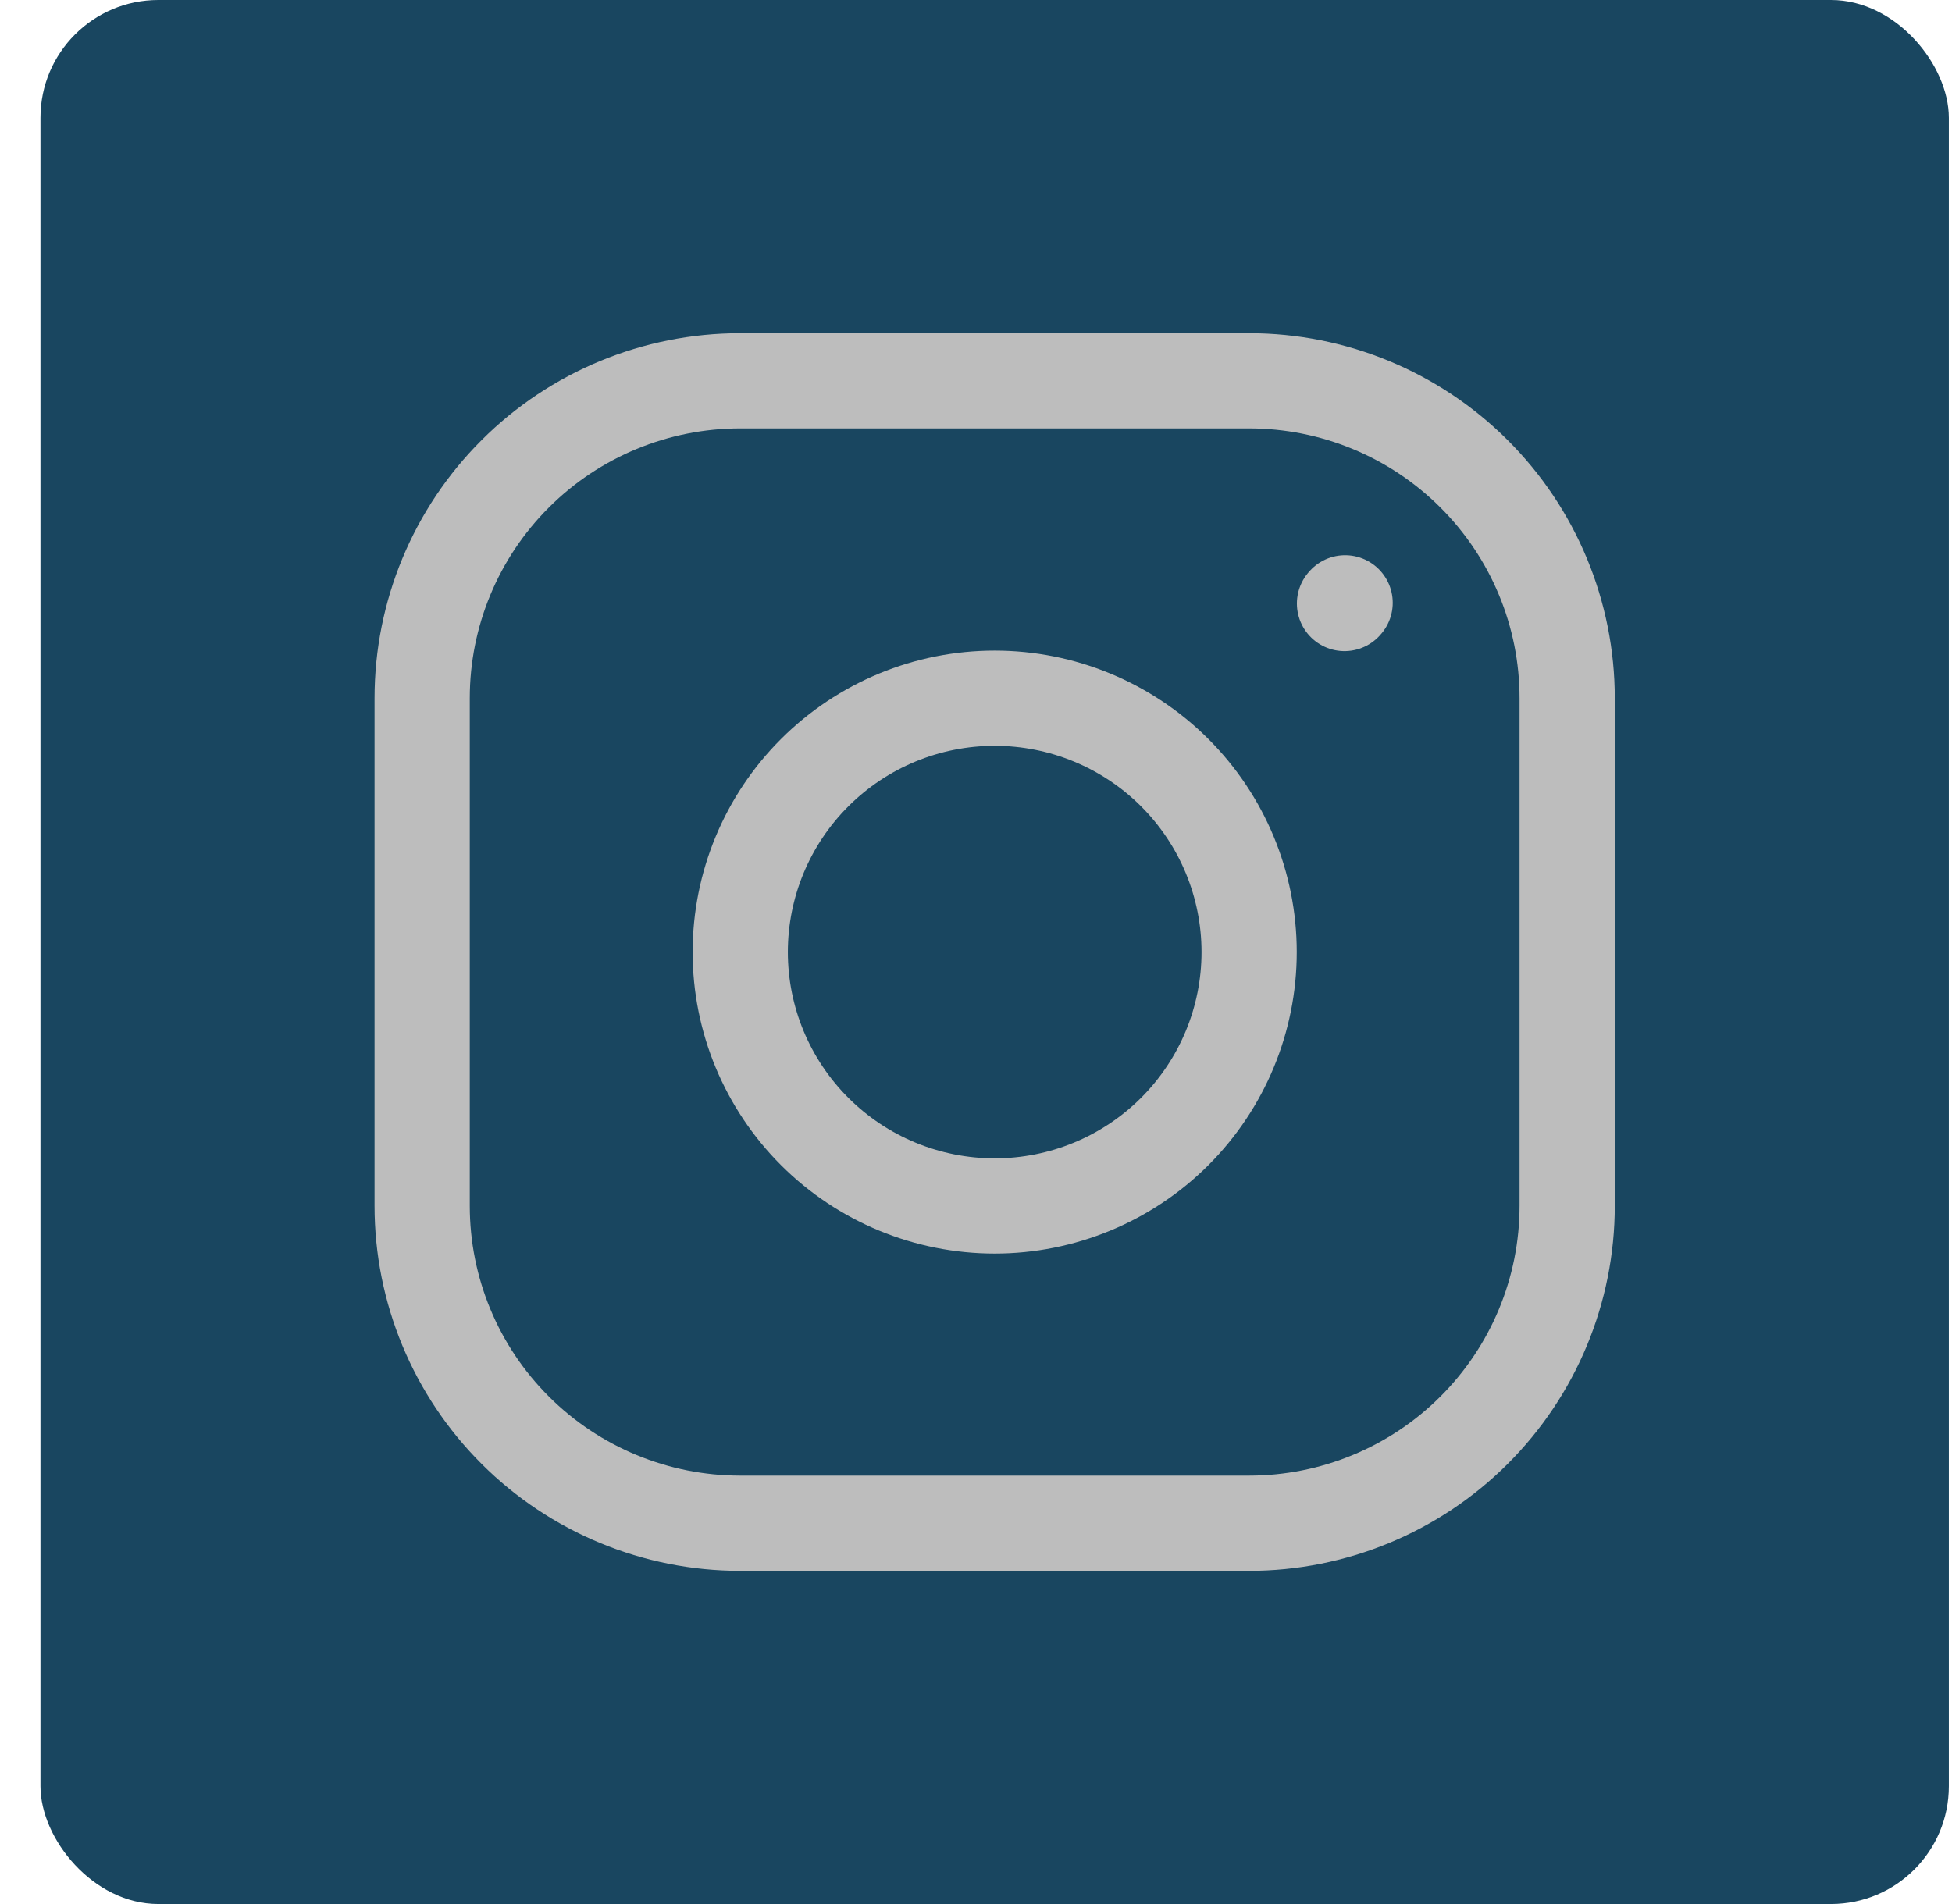
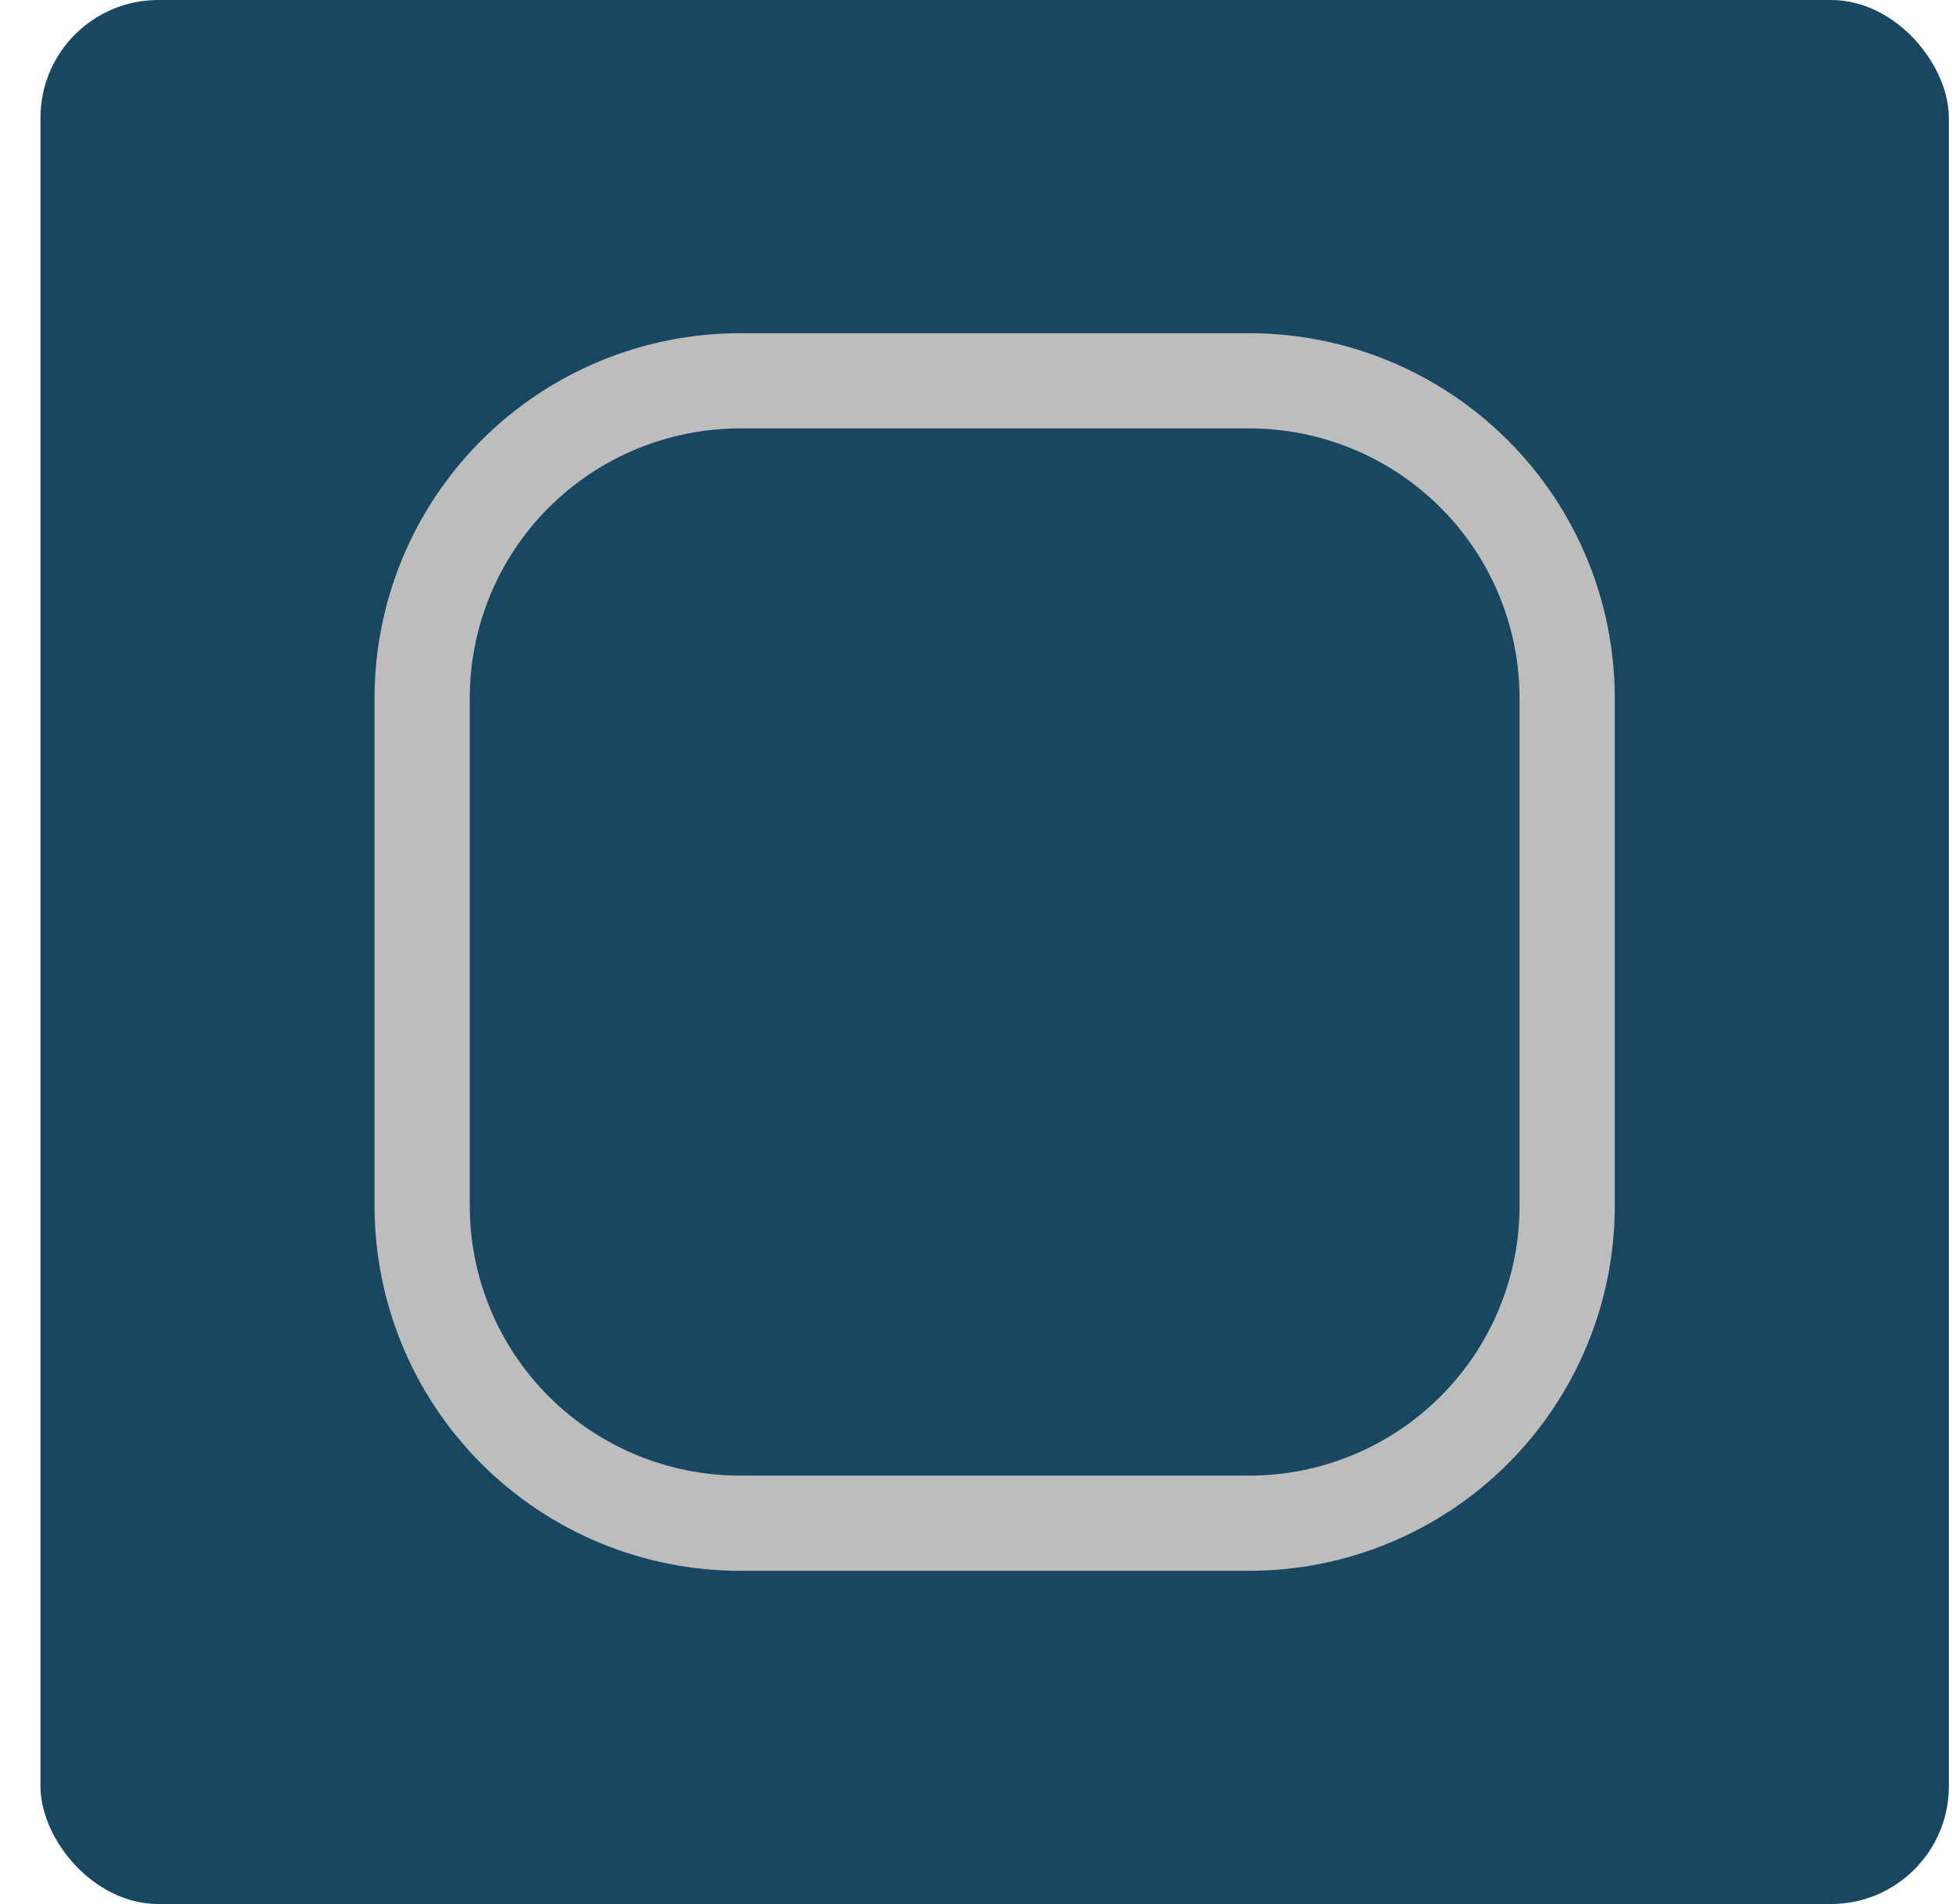
<svg xmlns="http://www.w3.org/2000/svg" width="41" height="40" viewBox="0 0 41 40" fill="none">
  <rect x="0.85" width="40.084" height="40" rx="2.475" fill="#194660" />
-   <path d="M20.893 25.335C22.31 25.335 23.67 24.773 24.672 23.773C25.674 22.772 26.237 21.416 26.237 20.001C26.237 18.587 25.674 17.23 24.672 16.23C23.67 15.23 22.31 14.668 20.893 14.668C19.475 14.668 18.116 15.23 17.114 16.23C16.111 17.23 15.548 18.587 15.548 20.001C15.548 21.416 16.111 22.772 17.114 23.773C18.116 24.773 19.475 25.335 20.893 25.335Z" stroke="#BDBDBD" stroke-width="2" stroke-linecap="round" stroke-linejoin="round" />
  <path d="M8.867 25.333V14.667C8.867 12.899 9.57 11.203 10.823 9.953C12.076 8.702 13.775 8 15.547 8H26.236C28.008 8 29.707 8.702 30.96 9.953C32.213 11.203 32.917 12.899 32.917 14.667V25.333C32.917 27.101 32.213 28.797 30.96 30.047C29.707 31.298 28.008 32 26.236 32H15.547C13.775 32 12.076 31.298 10.823 30.047C9.57 28.797 8.867 27.101 8.867 25.333Z" stroke="#BDBDBD" stroke-width="2" />
-   <path d="M28.24 12.679L28.253 12.664" stroke="#BDBDBD" stroke-width="2" stroke-linecap="round" stroke-linejoin="round" />
</svg>